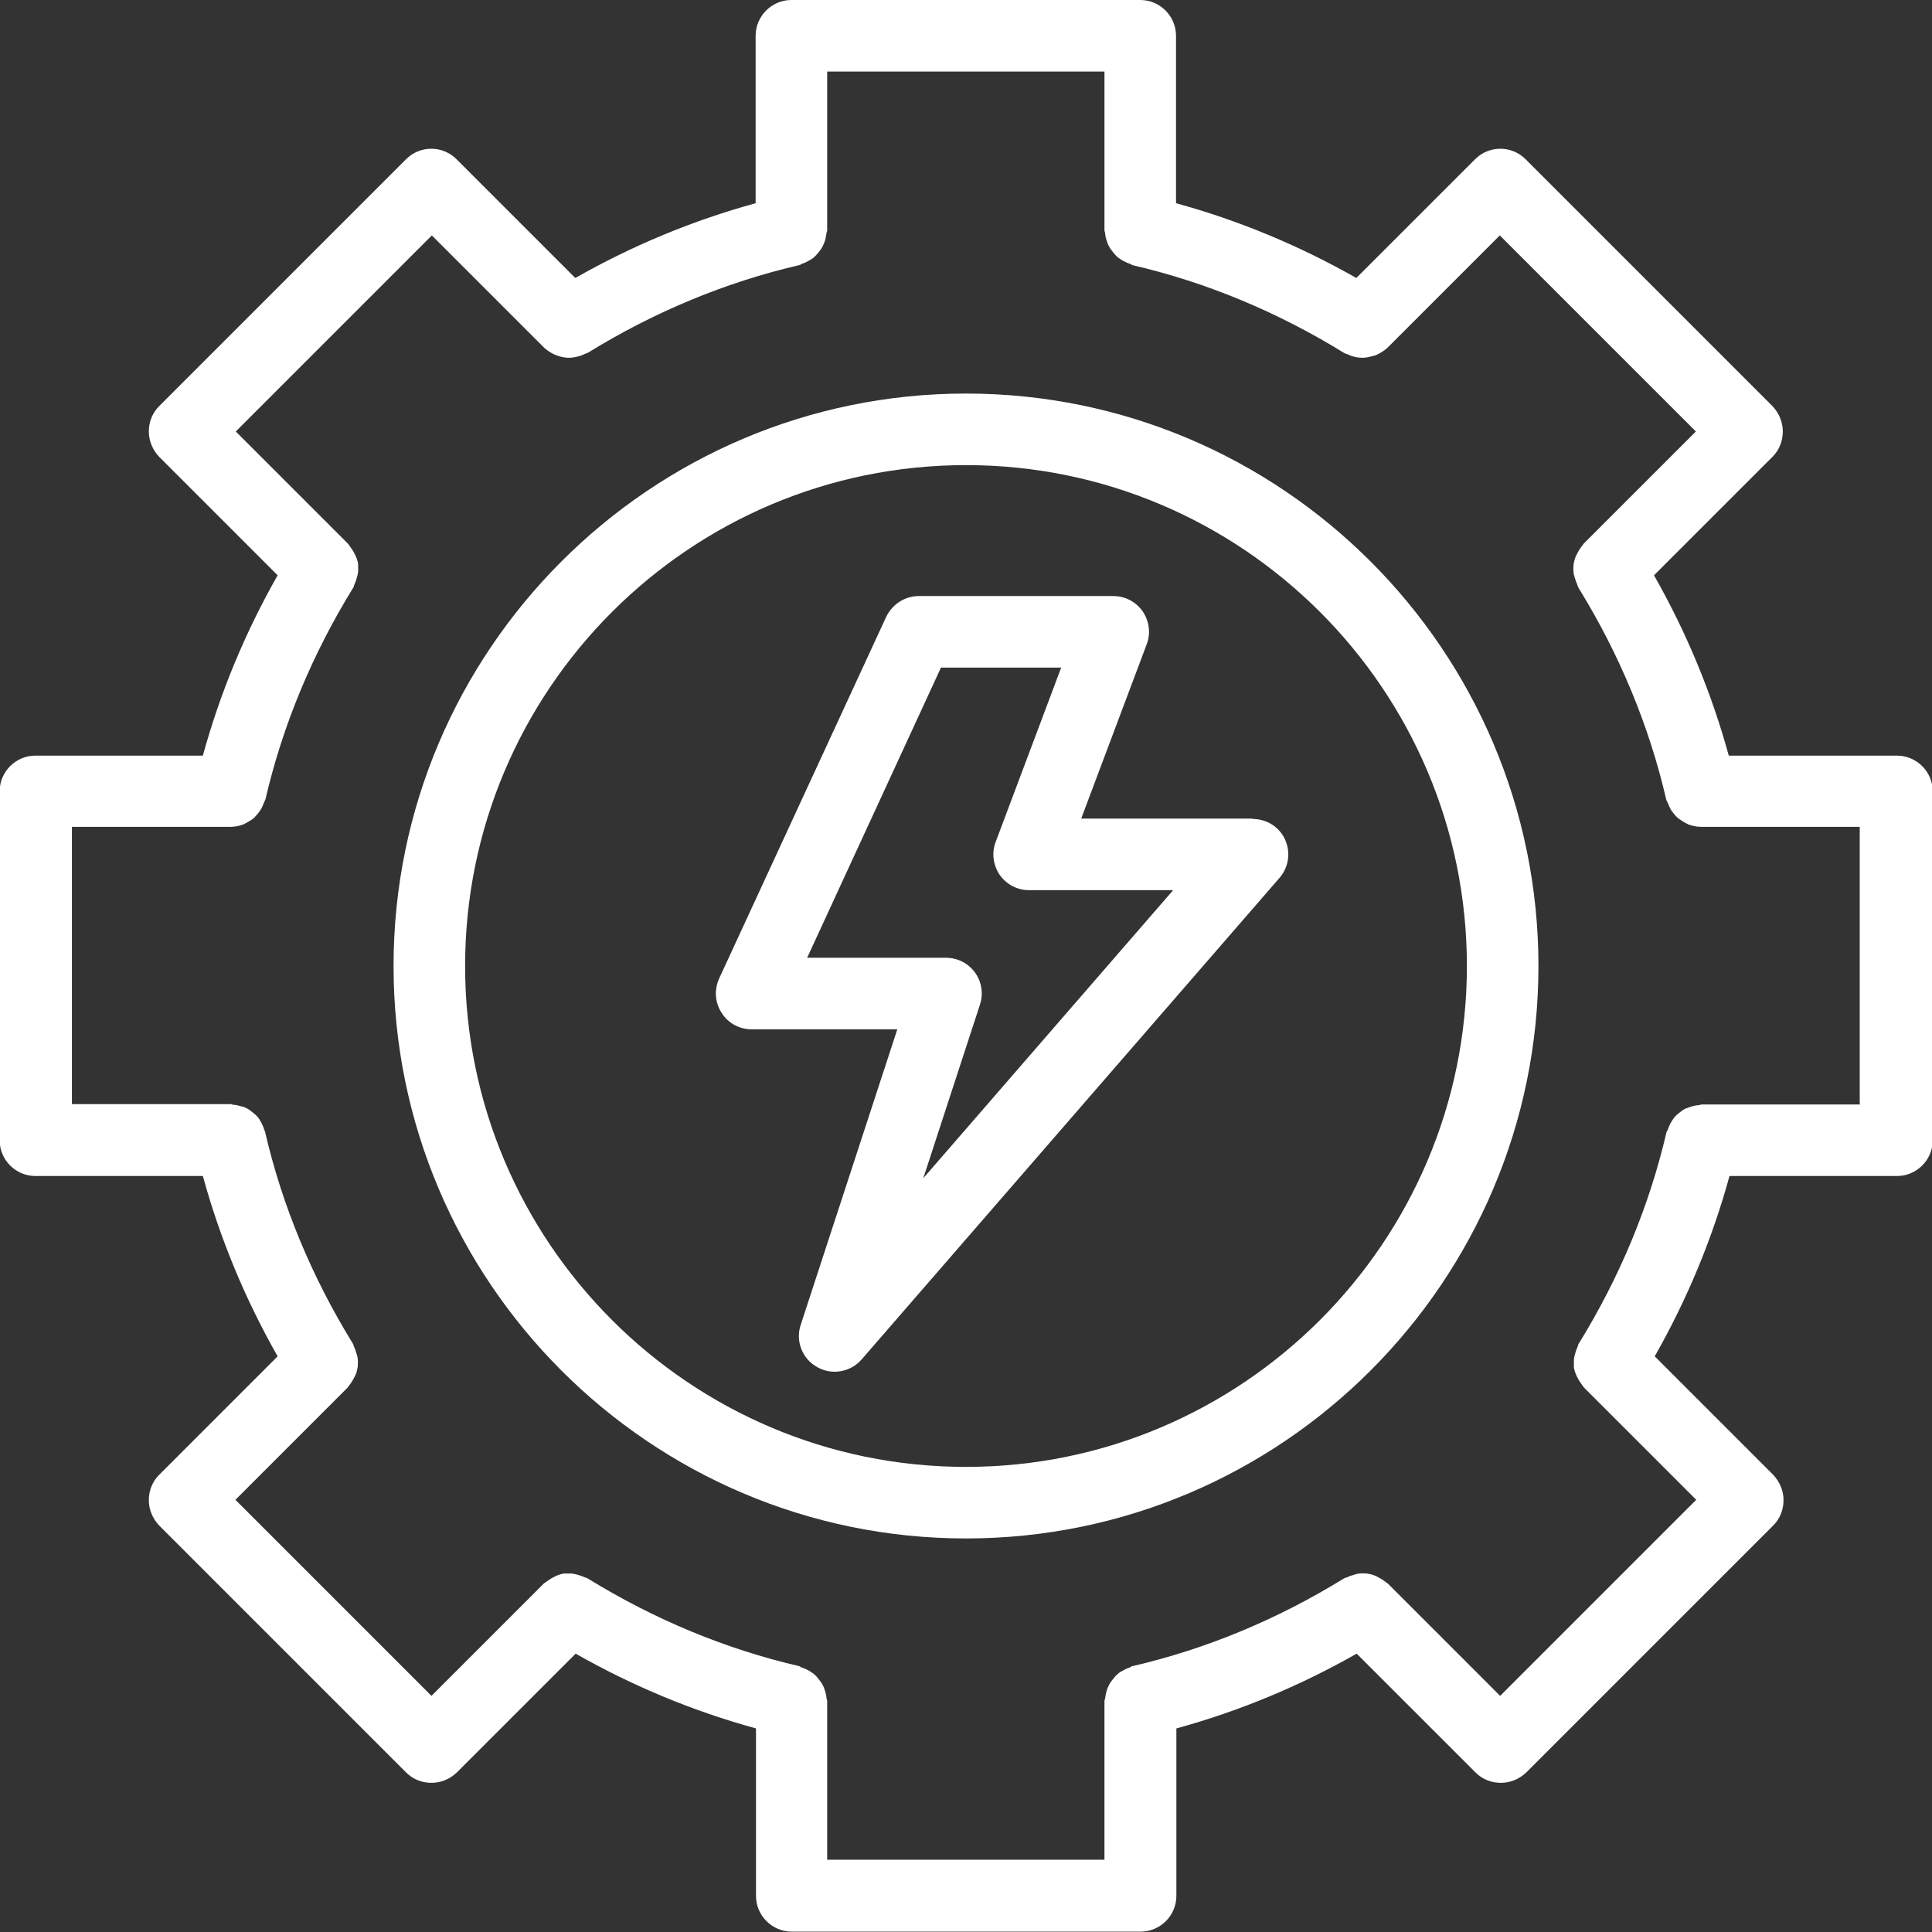
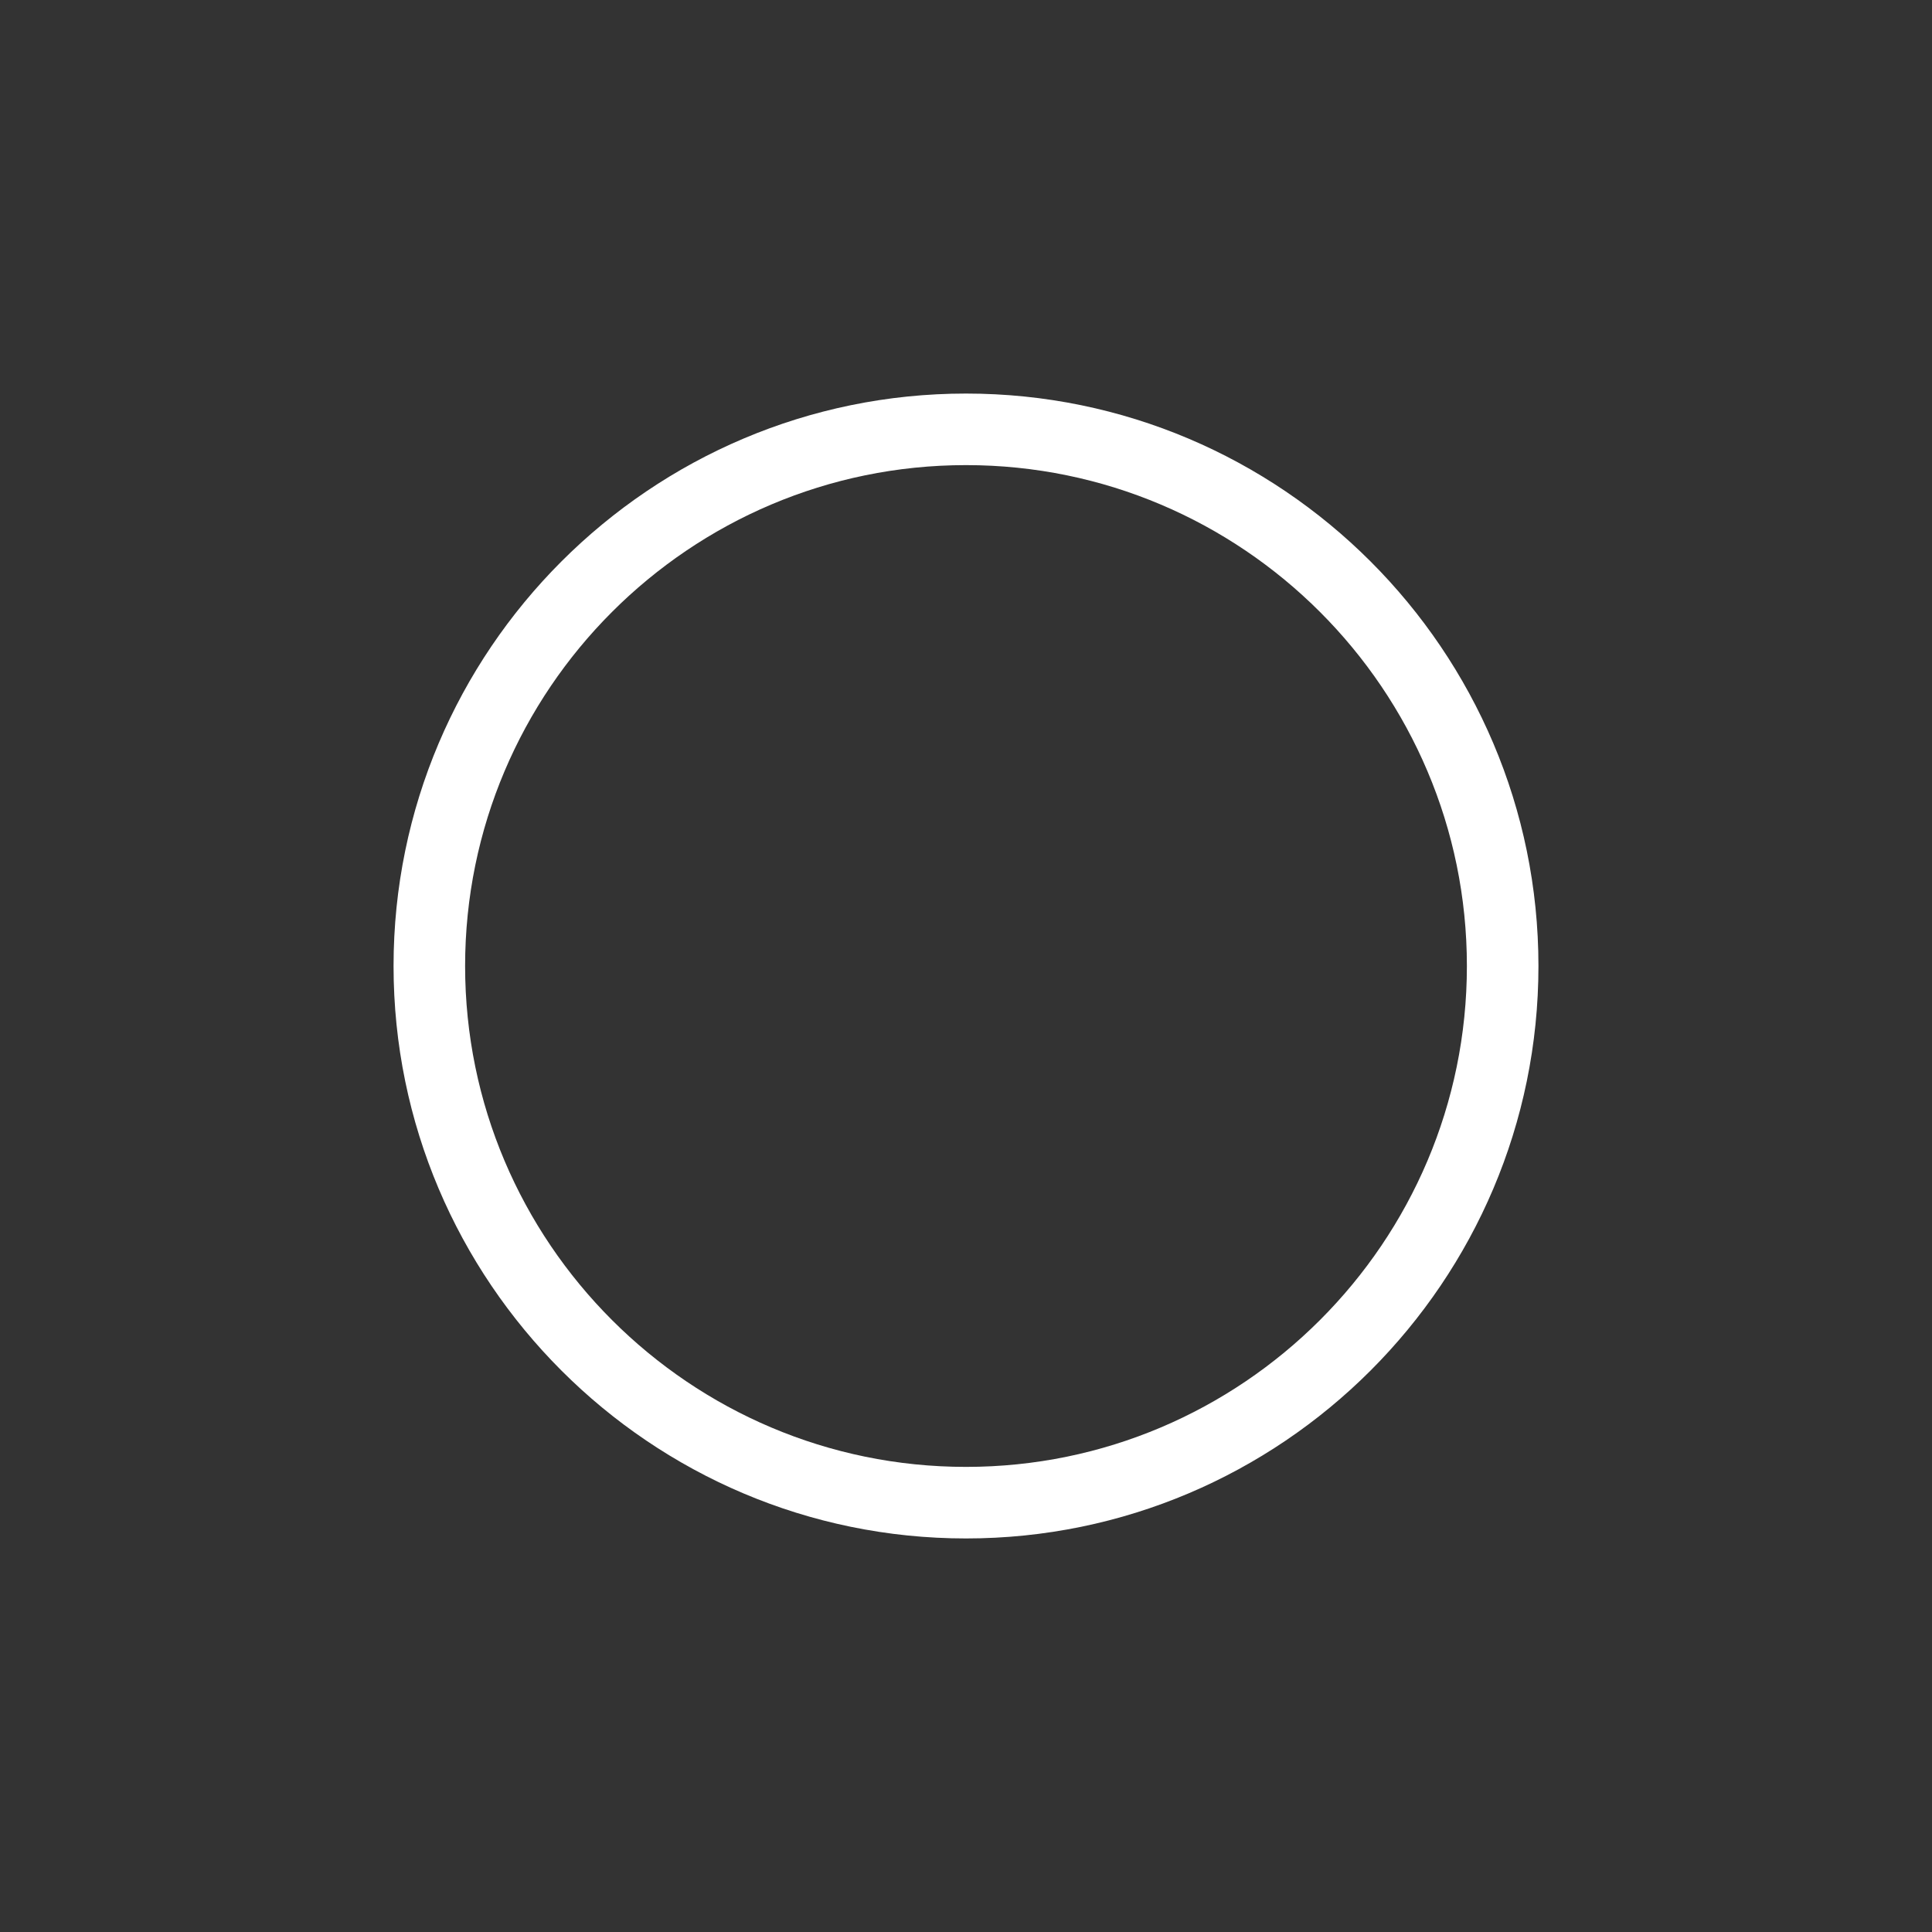
<svg xmlns="http://www.w3.org/2000/svg" data-name="Layer 48" fill="#ffffff" height="54" preserveAspectRatio="xMidYMid meet" version="1" viewBox="5.0 5.0 54.0 54.0" width="54" zoomAndPan="magnify">
  <rect x="5.0" y="5.0" width="54.0" height="54.0" fill="#333333" stroke="none" />
  <g id="change1_1">
-     <path d="m40,27.88h-4.78l1.83-4.87c.12-.31.07-.65-.11-.92-.19-.27-.49-.43-.82-.43h-5.44c-.39,0-.74.23-.91.58l-4.67,10.11c-.14.31-.12.67.07.96.18.29.5.46.84.46h4.07l-2.7,8.26c-.15.45.04.95.46,1.18.16.09.32.13.49.13.28,0,.56-.12.75-.34l11.68-13.46c.26-.3.32-.71.16-1.07-.16-.36-.52-.58-.91-.58Zm-9.2,10.07l1.59-4.87c.1-.3.05-.64-.14-.9-.19-.26-.49-.41-.81-.41h-3.88l3.74-8.11h3.36l-1.83,4.87c-.12.31-.07.65.11.92.19.27.49.43.82.43h4.03l-7,8.07Z" />
-   </g>
+     </g>
  <g id="change1_2">
-     <path d="m58,26.12h-4.68c-.48-1.75-1.18-3.44-2.09-5.04l3.31-3.31c.19-.19.29-.44.29-.71s-.11-.52-.29-.71l-6.9-6.9c-.39-.39-1.02-.39-1.41,0l-3.32,3.32c-1.6-.91-3.29-1.61-5.04-2.09v-4.68c0-.55-.45-1-1-1h-9.75c-.55,0-1,.45-1,1v4.68c-1.75.48-3.44,1.18-5.04,2.09l-3.32-3.32c-.39-.39-1.02-.39-1.41,0l-6.9,6.9c-.19.19-.29.44-.29.71s.11.52.29.71l3.31,3.31c-.91,1.6-1.61,3.29-2.09,5.04h-4.68c-.55,0-1,.45-1,1v9.75c0,.55.45,1,1,1h4.68c.48,1.75,1.18,3.44,2.09,5.04l-3.31,3.31c-.19.19-.29.44-.29.71s.11.52.29.71l6.9,6.9c.2.2.45.29.71.29s.51-.1.71-.29l3.32-3.32c1.6.91,3.29,1.61,5.04,2.09v4.68c0,.55.45,1,1,1h9.75c.55,0,1-.45,1-1v-4.68c1.75-.48,3.44-1.18,5.04-2.09l3.32,3.32c.2.2.45.29.71.29s.51-.1.71-.29l6.9-6.9c.19-.19.29-.44.29-.71s-.11-.52-.29-.71l-3.31-3.31c.91-1.6,1.61-3.29,2.09-5.04h4.68c.55,0,1-.45,1-1v-9.75c0-.55-.45-1-1-1Zm-1,9.75h-4.44s-.05.01-.08.02c-.07,0-.14.02-.21.04-.06.02-.11.04-.17.06-.06.03-.11.07-.16.11-.05.04-.1.08-.14.13-.04.05-.07.1-.1.15-.03.06-.06.12-.08.18,0,.03-.03.05-.04.08-.48,2.07-1.31,4.06-2.45,5.91-.02.02-.02.05-.03.08-.03.06-.05.12-.07.19-.02.06-.03.12-.04.18,0,.07,0,.13,0,.19,0,.06.02.12.04.18.02.06.05.12.08.17.03.06.07.11.11.17.02.02.03.05.05.07l3.14,3.14-5.48,5.48-3.14-3.14s-.05-.03-.07-.05c-.05-.04-.11-.08-.17-.11-.06-.03-.11-.06-.17-.08-.06-.02-.12-.03-.18-.04-.06,0-.13-.01-.19,0-.06,0-.12.02-.18.04-.07.02-.13.04-.19.07-.03.01-.05.01-.08.03-1.85,1.14-3.84,1.97-5.91,2.45-.03,0-.05.03-.08.04-.07.02-.13.05-.18.08-.06.03-.11.06-.15.1-.05.04-.09.09-.13.14-.04.05-.08.1-.11.16-.03.06-.05.11-.07.17-.02.07-.03.13-.04.2,0,.03-.02.05-.02.08v4.44h-7.75v-4.44s-.01-.05-.02-.08c0-.07-.02-.13-.04-.2-.02-.06-.04-.12-.07-.17-.03-.06-.07-.11-.11-.16-.04-.05-.08-.1-.13-.14-.05-.04-.1-.07-.15-.1-.06-.03-.12-.06-.18-.08-.03,0-.05-.03-.08-.04-2.07-.48-4.06-1.31-5.91-2.45-.02-.02-.05-.02-.08-.03-.06-.03-.12-.05-.19-.07-.06-.02-.12-.03-.18-.04-.06,0-.13,0-.19,0-.06,0-.12.02-.18.04-.06.02-.11.05-.17.08-.06.03-.11.07-.17.11-.02.02-.05.03-.07.05l-3.14,3.14-5.48-5.48,3.14-3.14s.03-.05.05-.07c.04-.05.08-.11.11-.17.03-.06.06-.11.08-.17.02-.06.03-.12.04-.18,0-.06.01-.13,0-.19,0-.06-.02-.12-.04-.18-.02-.07-.04-.13-.07-.19-.01-.03-.01-.05-.03-.08-1.14-1.85-1.97-3.84-2.45-5.91,0-.03-.03-.05-.03-.08-.02-.07-.05-.13-.08-.19-.03-.05-.06-.11-.1-.15-.04-.05-.09-.09-.14-.13-.05-.04-.1-.08-.16-.11-.05-.03-.11-.05-.17-.06-.07-.02-.13-.04-.2-.04-.03,0-.05-.02-.08-.02h-4.44v-7.75h4.44s0,0,0,0c0,0,0,0,0,0,.13,0,.25-.03.36-.07.04-.02.07-.04.11-.06.07-.04.14-.08.19-.13.03-.03.06-.07.09-.1.05-.06.09-.12.12-.18.02-.05.04-.09.06-.14.01-.03.03-.06.04-.09.48-2.07,1.31-4.06,2.45-5.91.02-.02.02-.05.03-.08.03-.06.05-.12.07-.19.02-.06.03-.12.04-.18,0-.07,0-.13,0-.19,0-.06-.02-.12-.04-.18-.02-.06-.05-.11-.08-.17-.03-.06-.07-.11-.11-.17-.02-.02-.03-.05-.05-.07l-3.14-3.14,5.48-5.48,3.14,3.14s0,0,0,0c.09.08.18.14.29.19.03.01.05.02.08.03.11.04.22.06.33.06,0,0,0,0,0,0,0,0,0,0,0,0,.11,0,.22-.03.33-.06.03-.01.06-.03.09-.04.03-.02.07-.02.1-.04,1.85-1.14,3.84-1.97,5.91-2.45.03,0,.05-.03.08-.04.07-.02.13-.05.18-.08.06-.03.11-.06.15-.1.05-.04.09-.09.13-.14.04-.05.08-.1.11-.16.03-.06.05-.11.07-.17.02-.07.03-.13.04-.2,0-.03.02-.05.02-.08v-4.44h7.75v4.44s.01.05.02.08c0,.07.02.13.04.2.02.06.04.12.07.17.03.06.07.11.11.16.04.05.08.1.13.14.05.04.1.07.15.1.06.03.12.06.18.08.03,0,.05.03.08.04,2.07.48,4.06,1.31,5.91,2.45.03.02.07.03.1.04.03.01.06.03.09.04.11.04.22.06.33.06,0,0,0,0,0,0,0,0,0,0,0,0,.11,0,.22-.03.33-.06.03,0,.05-.02.08-.03.11-.05.2-.11.29-.19,0,0,0,0,0,0l3.14-3.14,5.48,5.48-3.14,3.14s-.03.05-.05.07c-.04.05-.08.11-.11.17-.03.06-.06.11-.08.17-.02.06-.03.12-.04.18,0,.07-.01.13,0,.19,0,.06.02.12.04.18.02.07.04.13.07.19.01.03.01.05.03.08,1.14,1.85,1.97,3.84,2.45,5.91,0,.03.03.06.04.09.02.05.04.09.06.14.03.07.08.13.12.18.03.04.06.07.09.1.06.05.13.09.19.13.04.02.07.04.11.06.11.04.23.07.36.07,0,0,0,0,0,0,0,0,0,0,0,0h4.44v7.75Z" />
-   </g>
+     </g>
  <g id="change1_3">
-     <path d="m32,16c-8.82,0-16,7.18-16,16s7.18,16,16,16,16-7.18,16-16-7.18-16-16-16Zm0,30c-7.72,0-14-6.28-14-14s6.28-14,14-14,14,6.28,14,14-6.28,14-14,14Z" />
+     <path d="m32,16c-8.82,0-16,7.18-16,16s7.18,16,16,16,16-7.18,16-16-7.18-16-16-16Zm0,30c-7.72,0-14-6.28-14-14s6.28-14,14-14,14,6.28,14,14-6.28,14-14,14" />
  </g>
</svg>